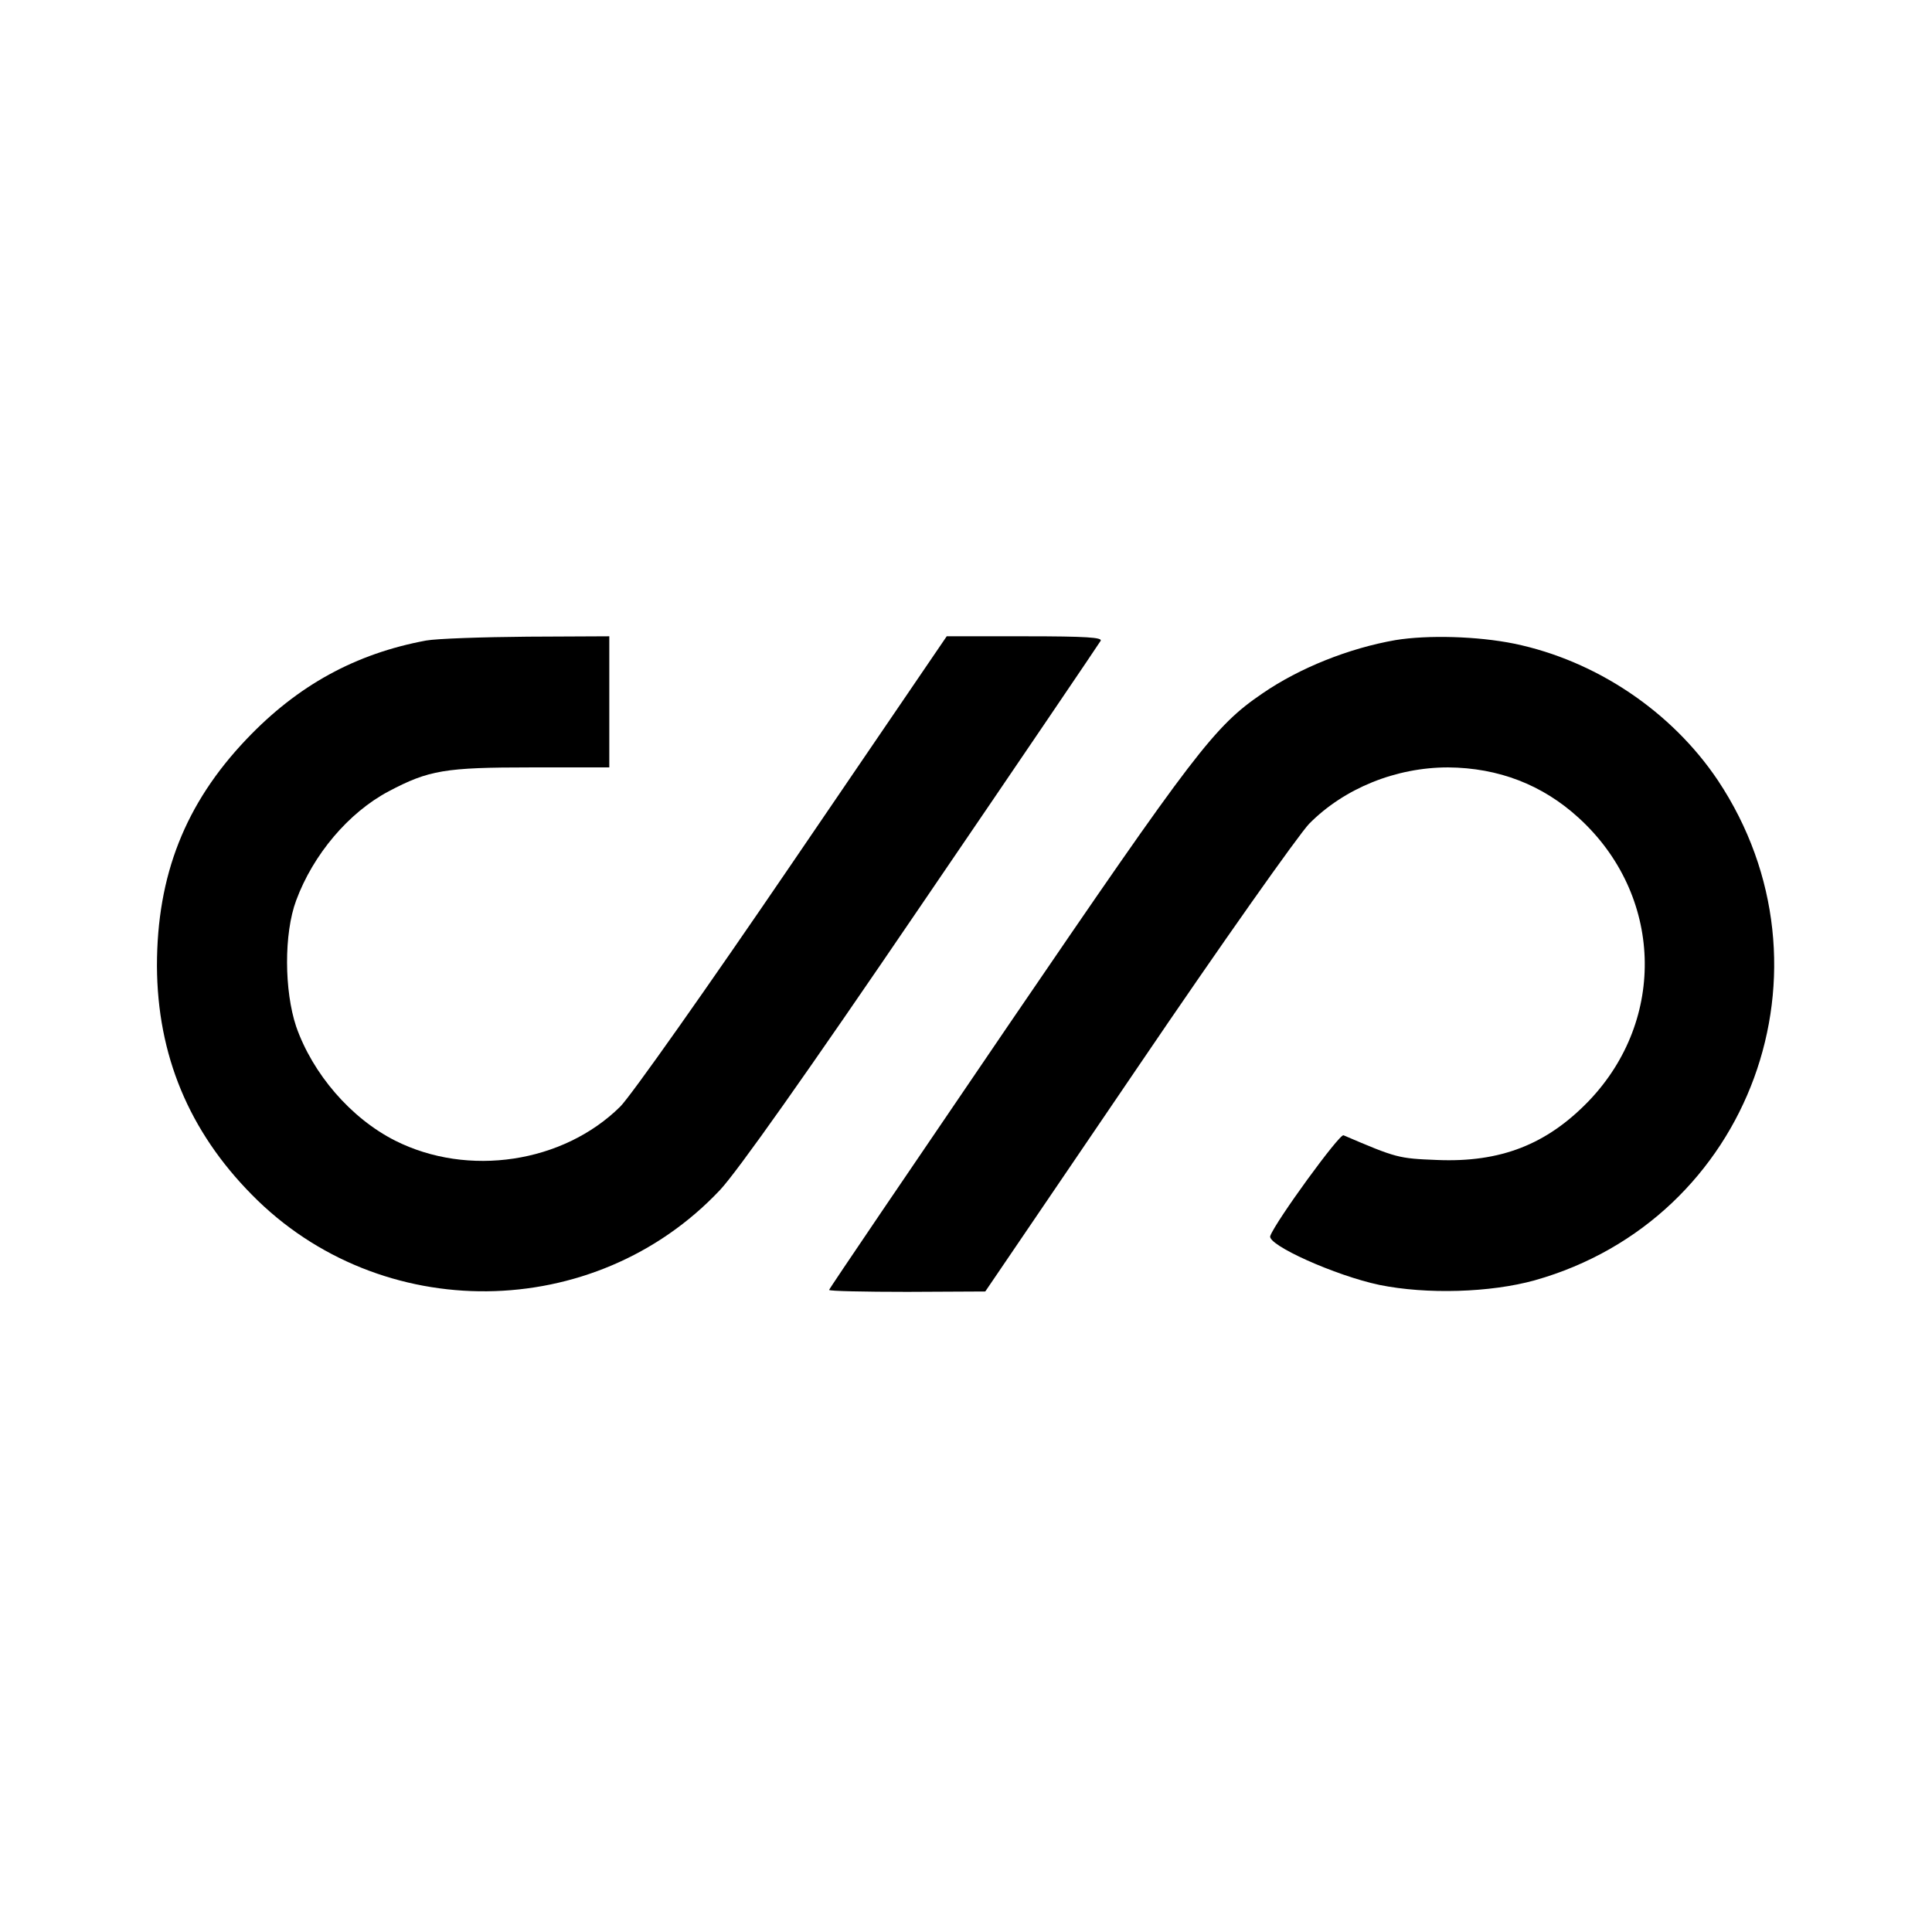
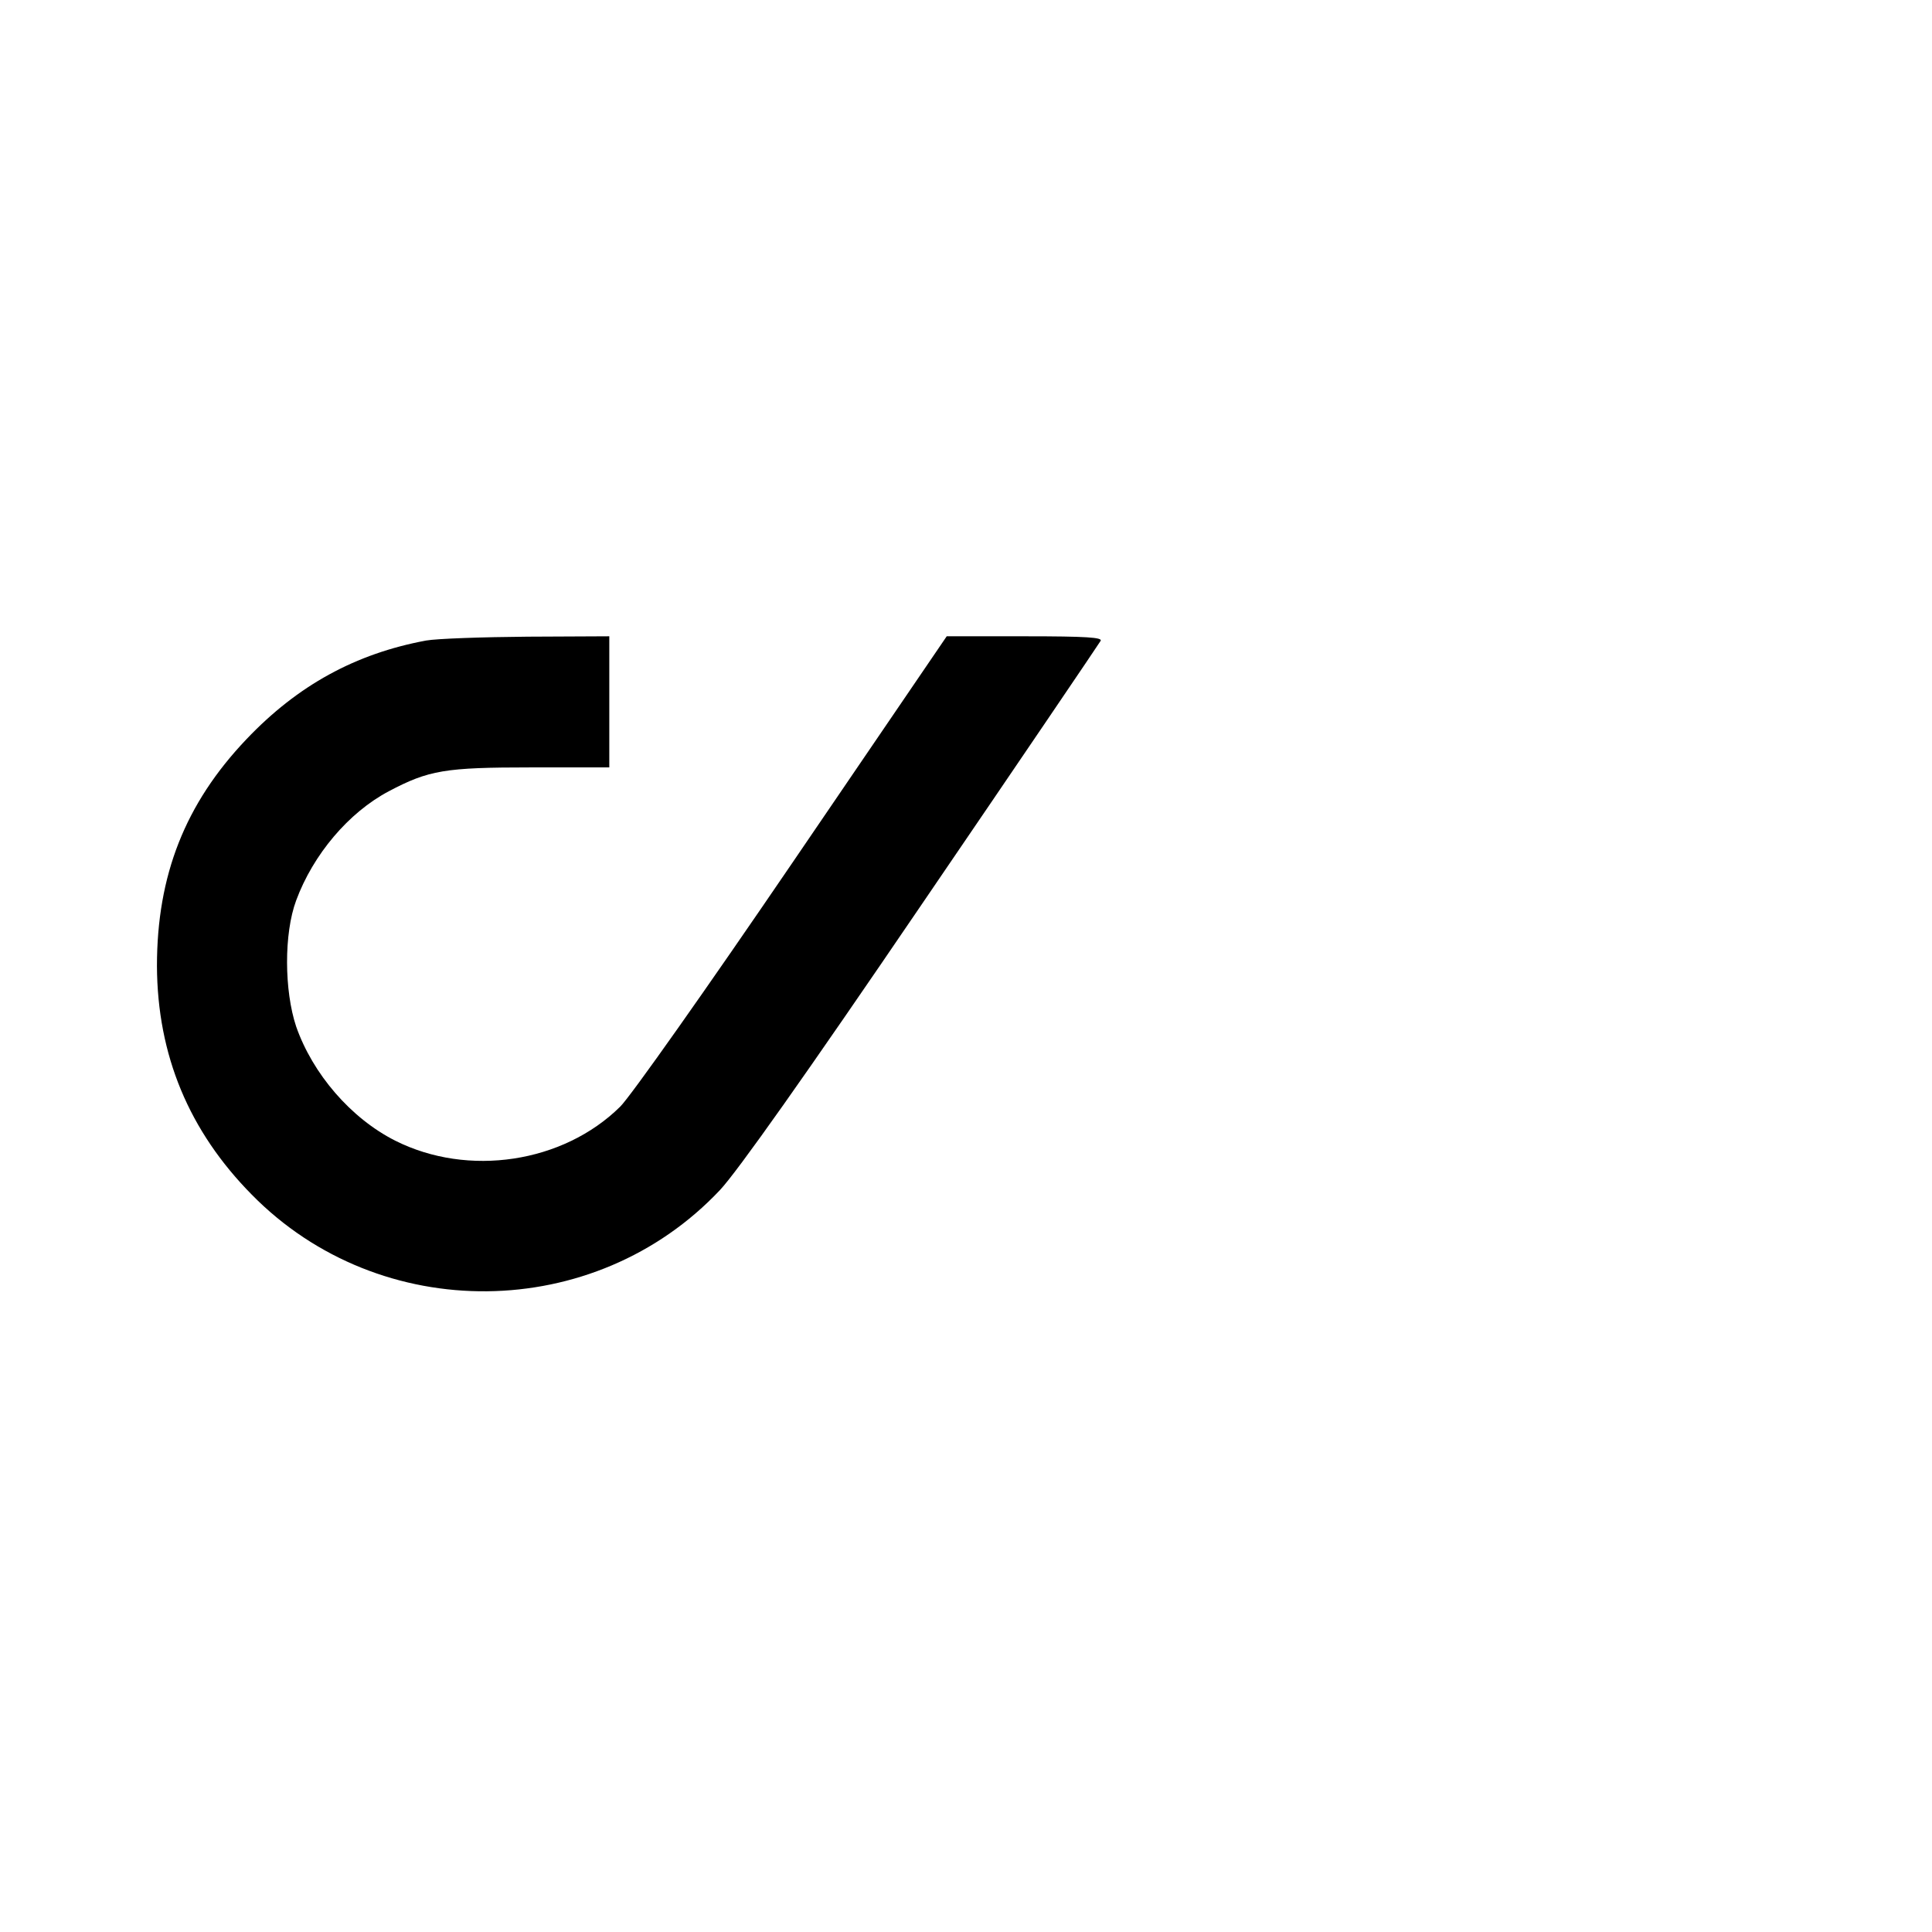
<svg xmlns="http://www.w3.org/2000/svg" version="1.0" width="501pt" height="501pt" viewBox="0 0 501 501" preserveAspectRatio="xMidYMid meet">
  <g transform="translate(0,501) scale(0.1,-0.1)" fill="#000000" stroke="none">
    <path d="M1105 3349 c-183 -34 -333 -116 -466 -256 -159 -167 -232 -353 -232 -588 1 -231 83 -428 246 -593 333 -339 889 -333 1214 12 45 48 222 298 524 742 251 368 459 675 463 682 6 9 -36 12 -196 12 l-203 0 -400 -587 c-220 -323 -421 -608 -447 -633 -148 -146 -394 -183 -583 -88 -115 58 -214 173 -257 296 -31 93 -32 241 0 327 44 119 136 228 240 283 104 55 146 62 369 62 l203 0 0 170 0 170 -212 -1 c-117 -1 -235 -5 -263 -10z" />
-     <path d="M3618 3350 c-120 -21 -248 -72 -344 -138 -125 -85 -175 -151 -658 -859 -256 -376 -466 -685 -466 -688 0 -3 91 -5 203 -5 l202 1 395 581 c217 320 418 604 445 632 91 92 225 146 360 146 131 -1 245 -45 339 -131 218 -199 229 -522 26 -734 -109 -113 -229 -160 -394 -153 -100 4 -104 5 -242 64 -10 5 -176 -223 -190 -261 -9 -23 169 -103 283 -127 123 -25 288 -20 403 12 560 158 798 810 475 1296 -120 179 -316 311 -529 355 -94 19 -223 23 -308 9z" />
  </g>
</svg>